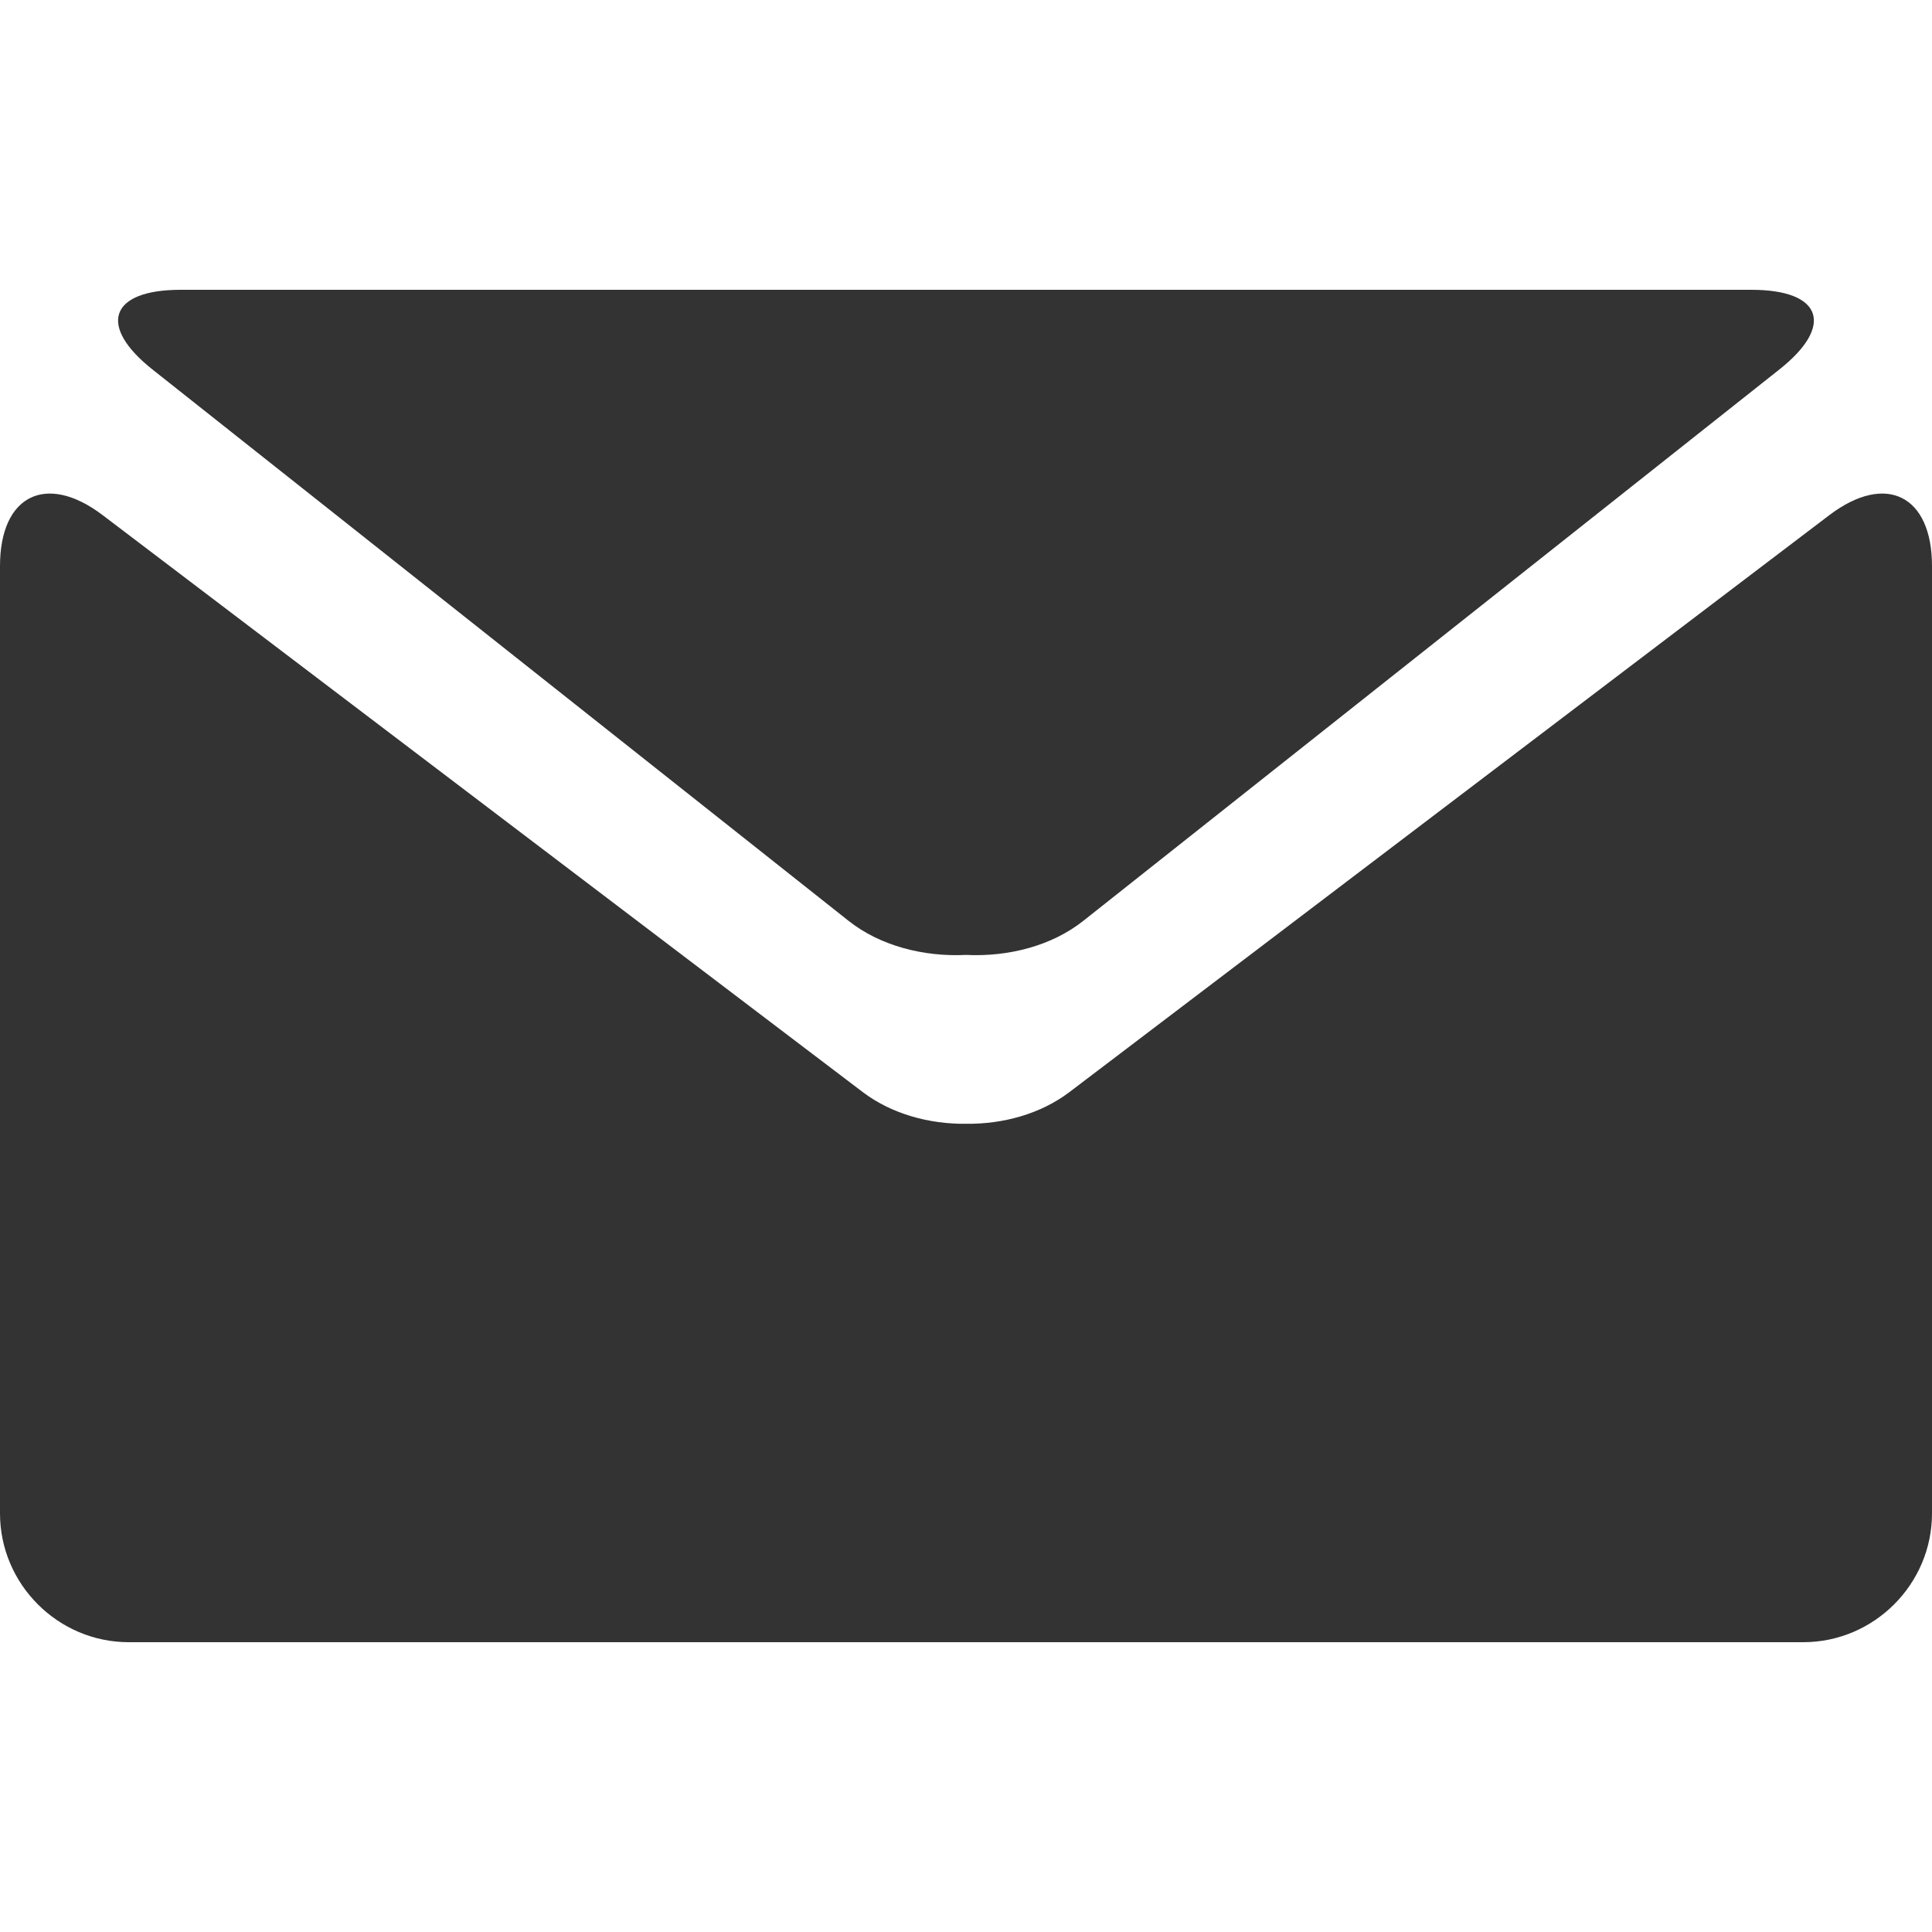
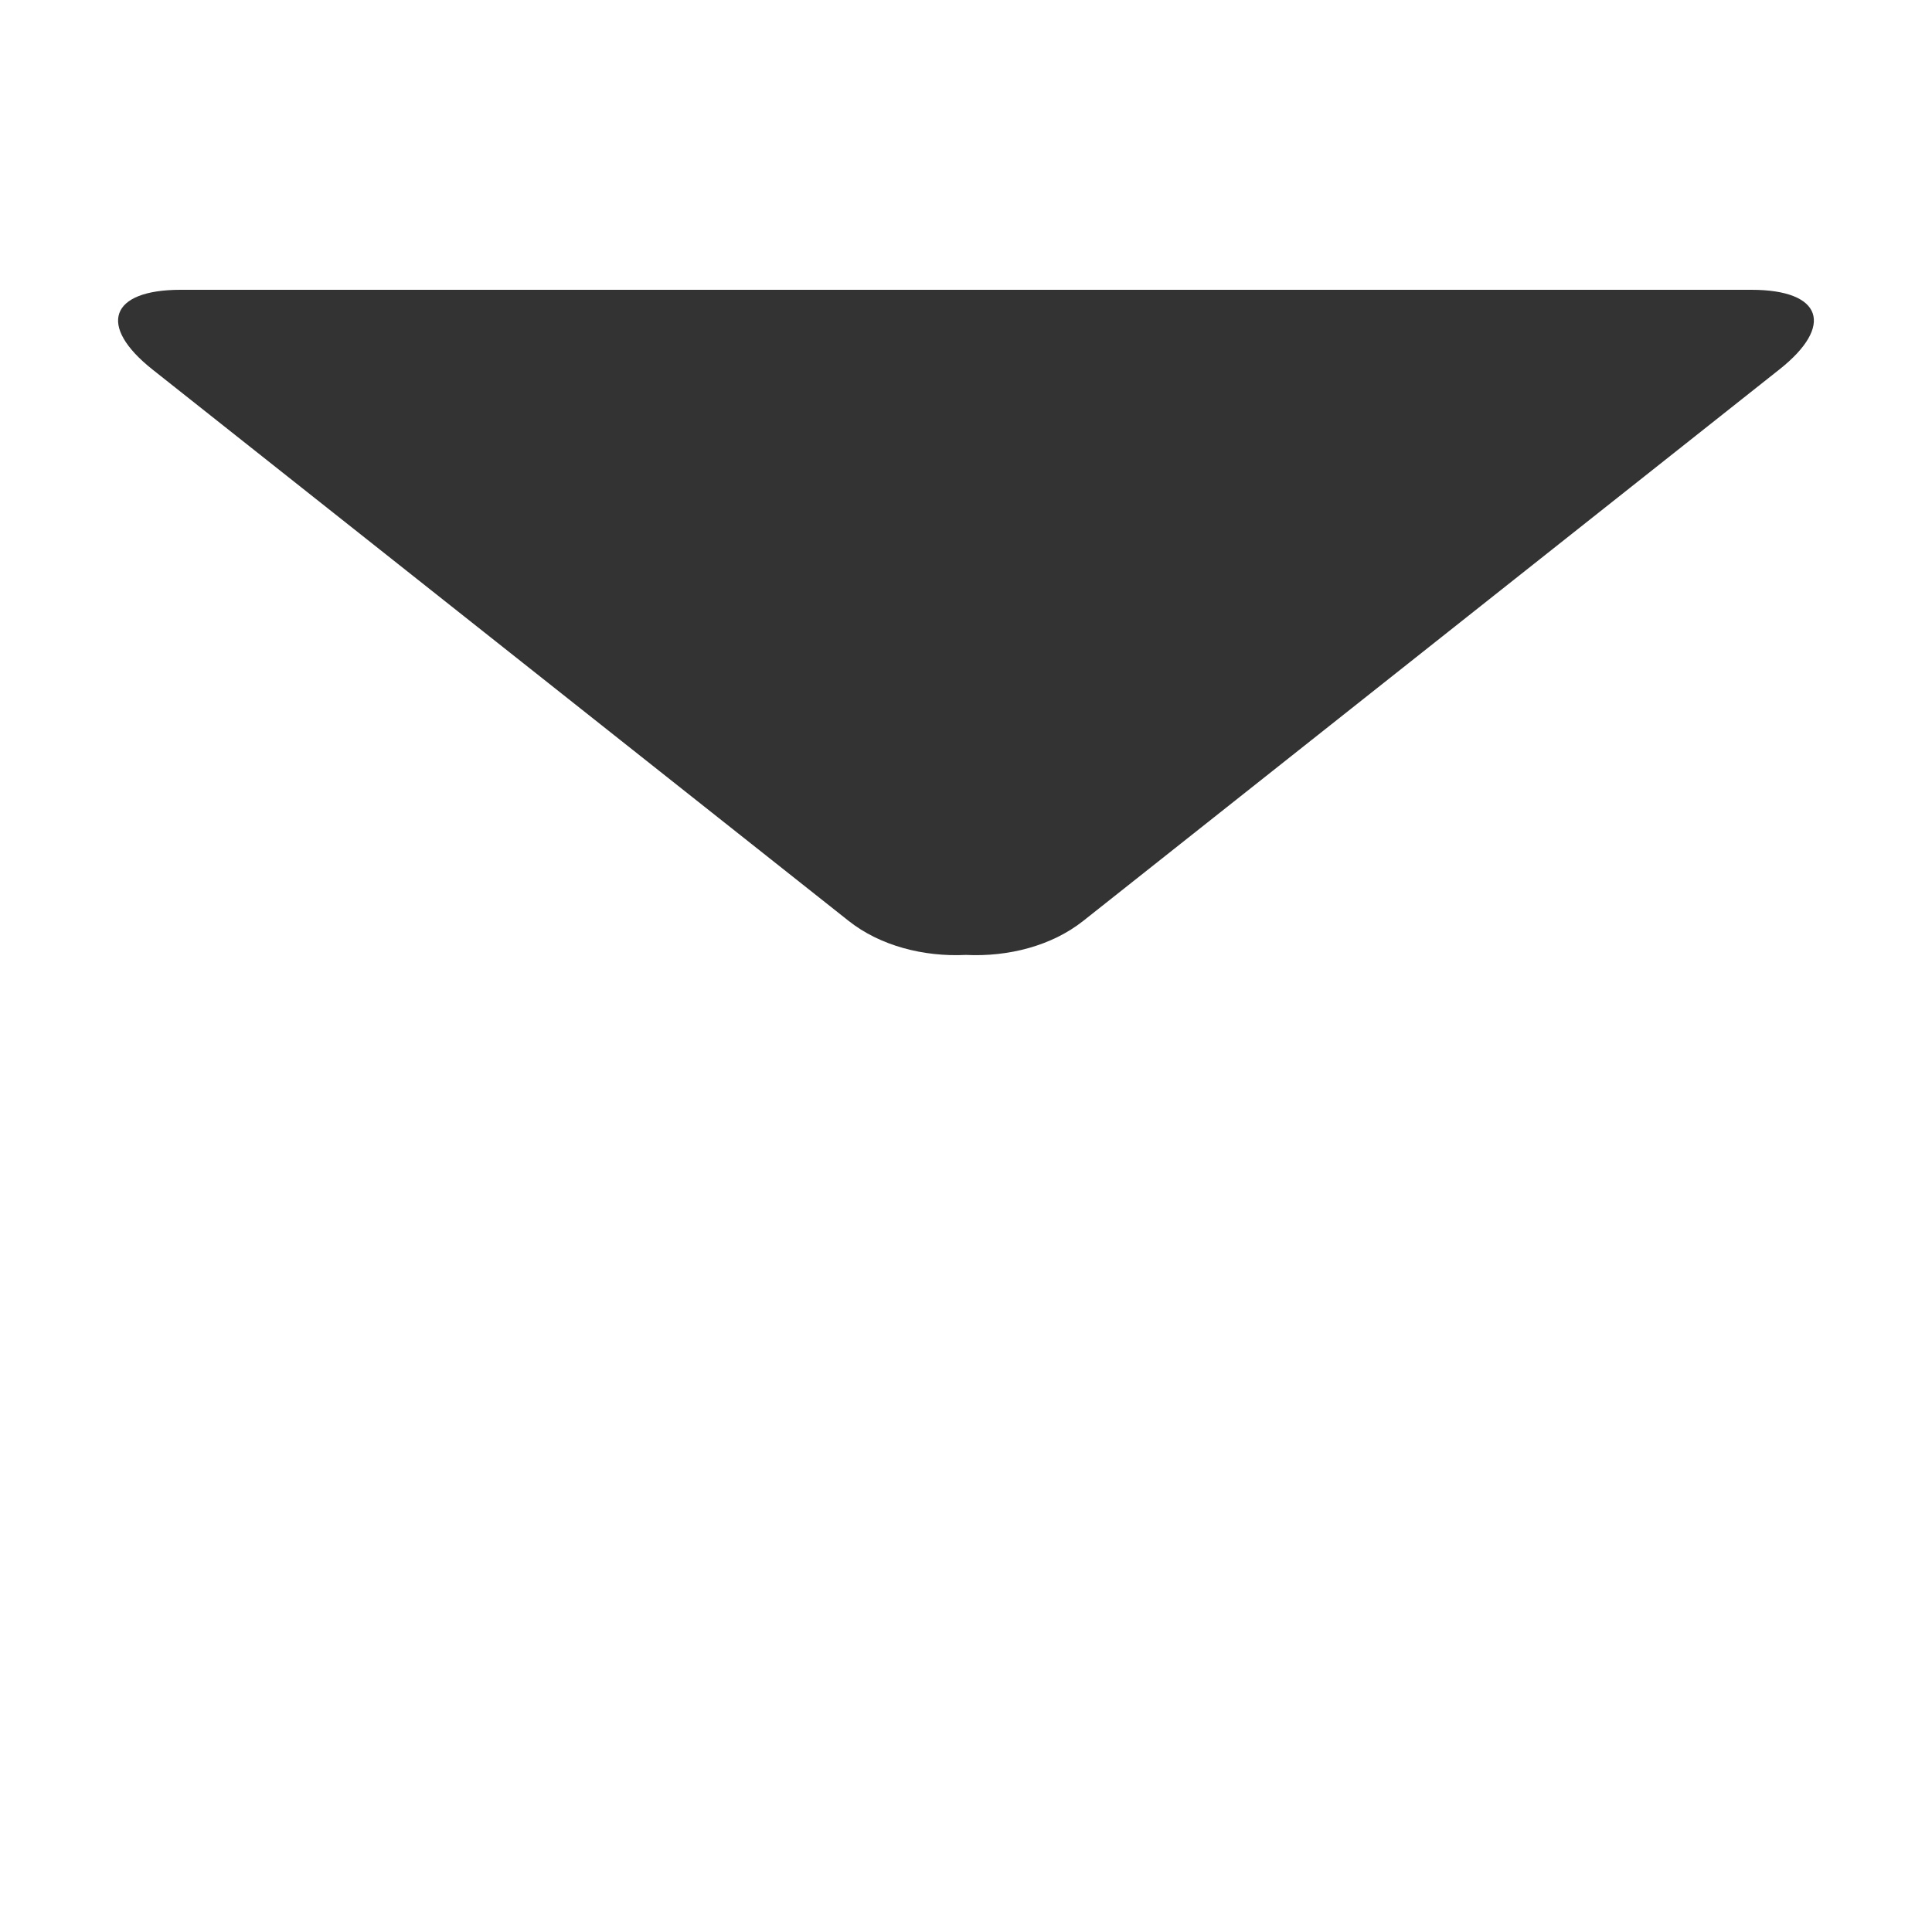
<svg xmlns="http://www.w3.org/2000/svg" width="30" height="30" viewBox="0 0 30 30" fill="none">
  <path d="M2.372 5.741L13.178 14.3C13.668 14.688 14.344 14.86 14.999 14.828C15.654 14.86 16.329 14.689 16.82 14.3L27.625 5.741C28.491 5.059 28.295 4.5 27.197 4.5H15.001H2.804C1.705 4.5 1.509 5.059 2.372 5.741Z" fill="#333333" />
-   <path d="M28.406 7.999L16.598 16.964C16.156 17.296 15.578 17.457 15.002 17.45C14.424 17.457 13.846 17.295 13.405 16.964L1.594 7.999C0.717 7.334 0 7.691 0 8.79V23.5C0 24.599 0.9 25.5 2 25.5H14.999H28C29.1 25.5 30 24.599 30 23.5V8.79C30 7.691 29.283 7.334 28.406 7.999Z" fill="#333333" />
</svg>